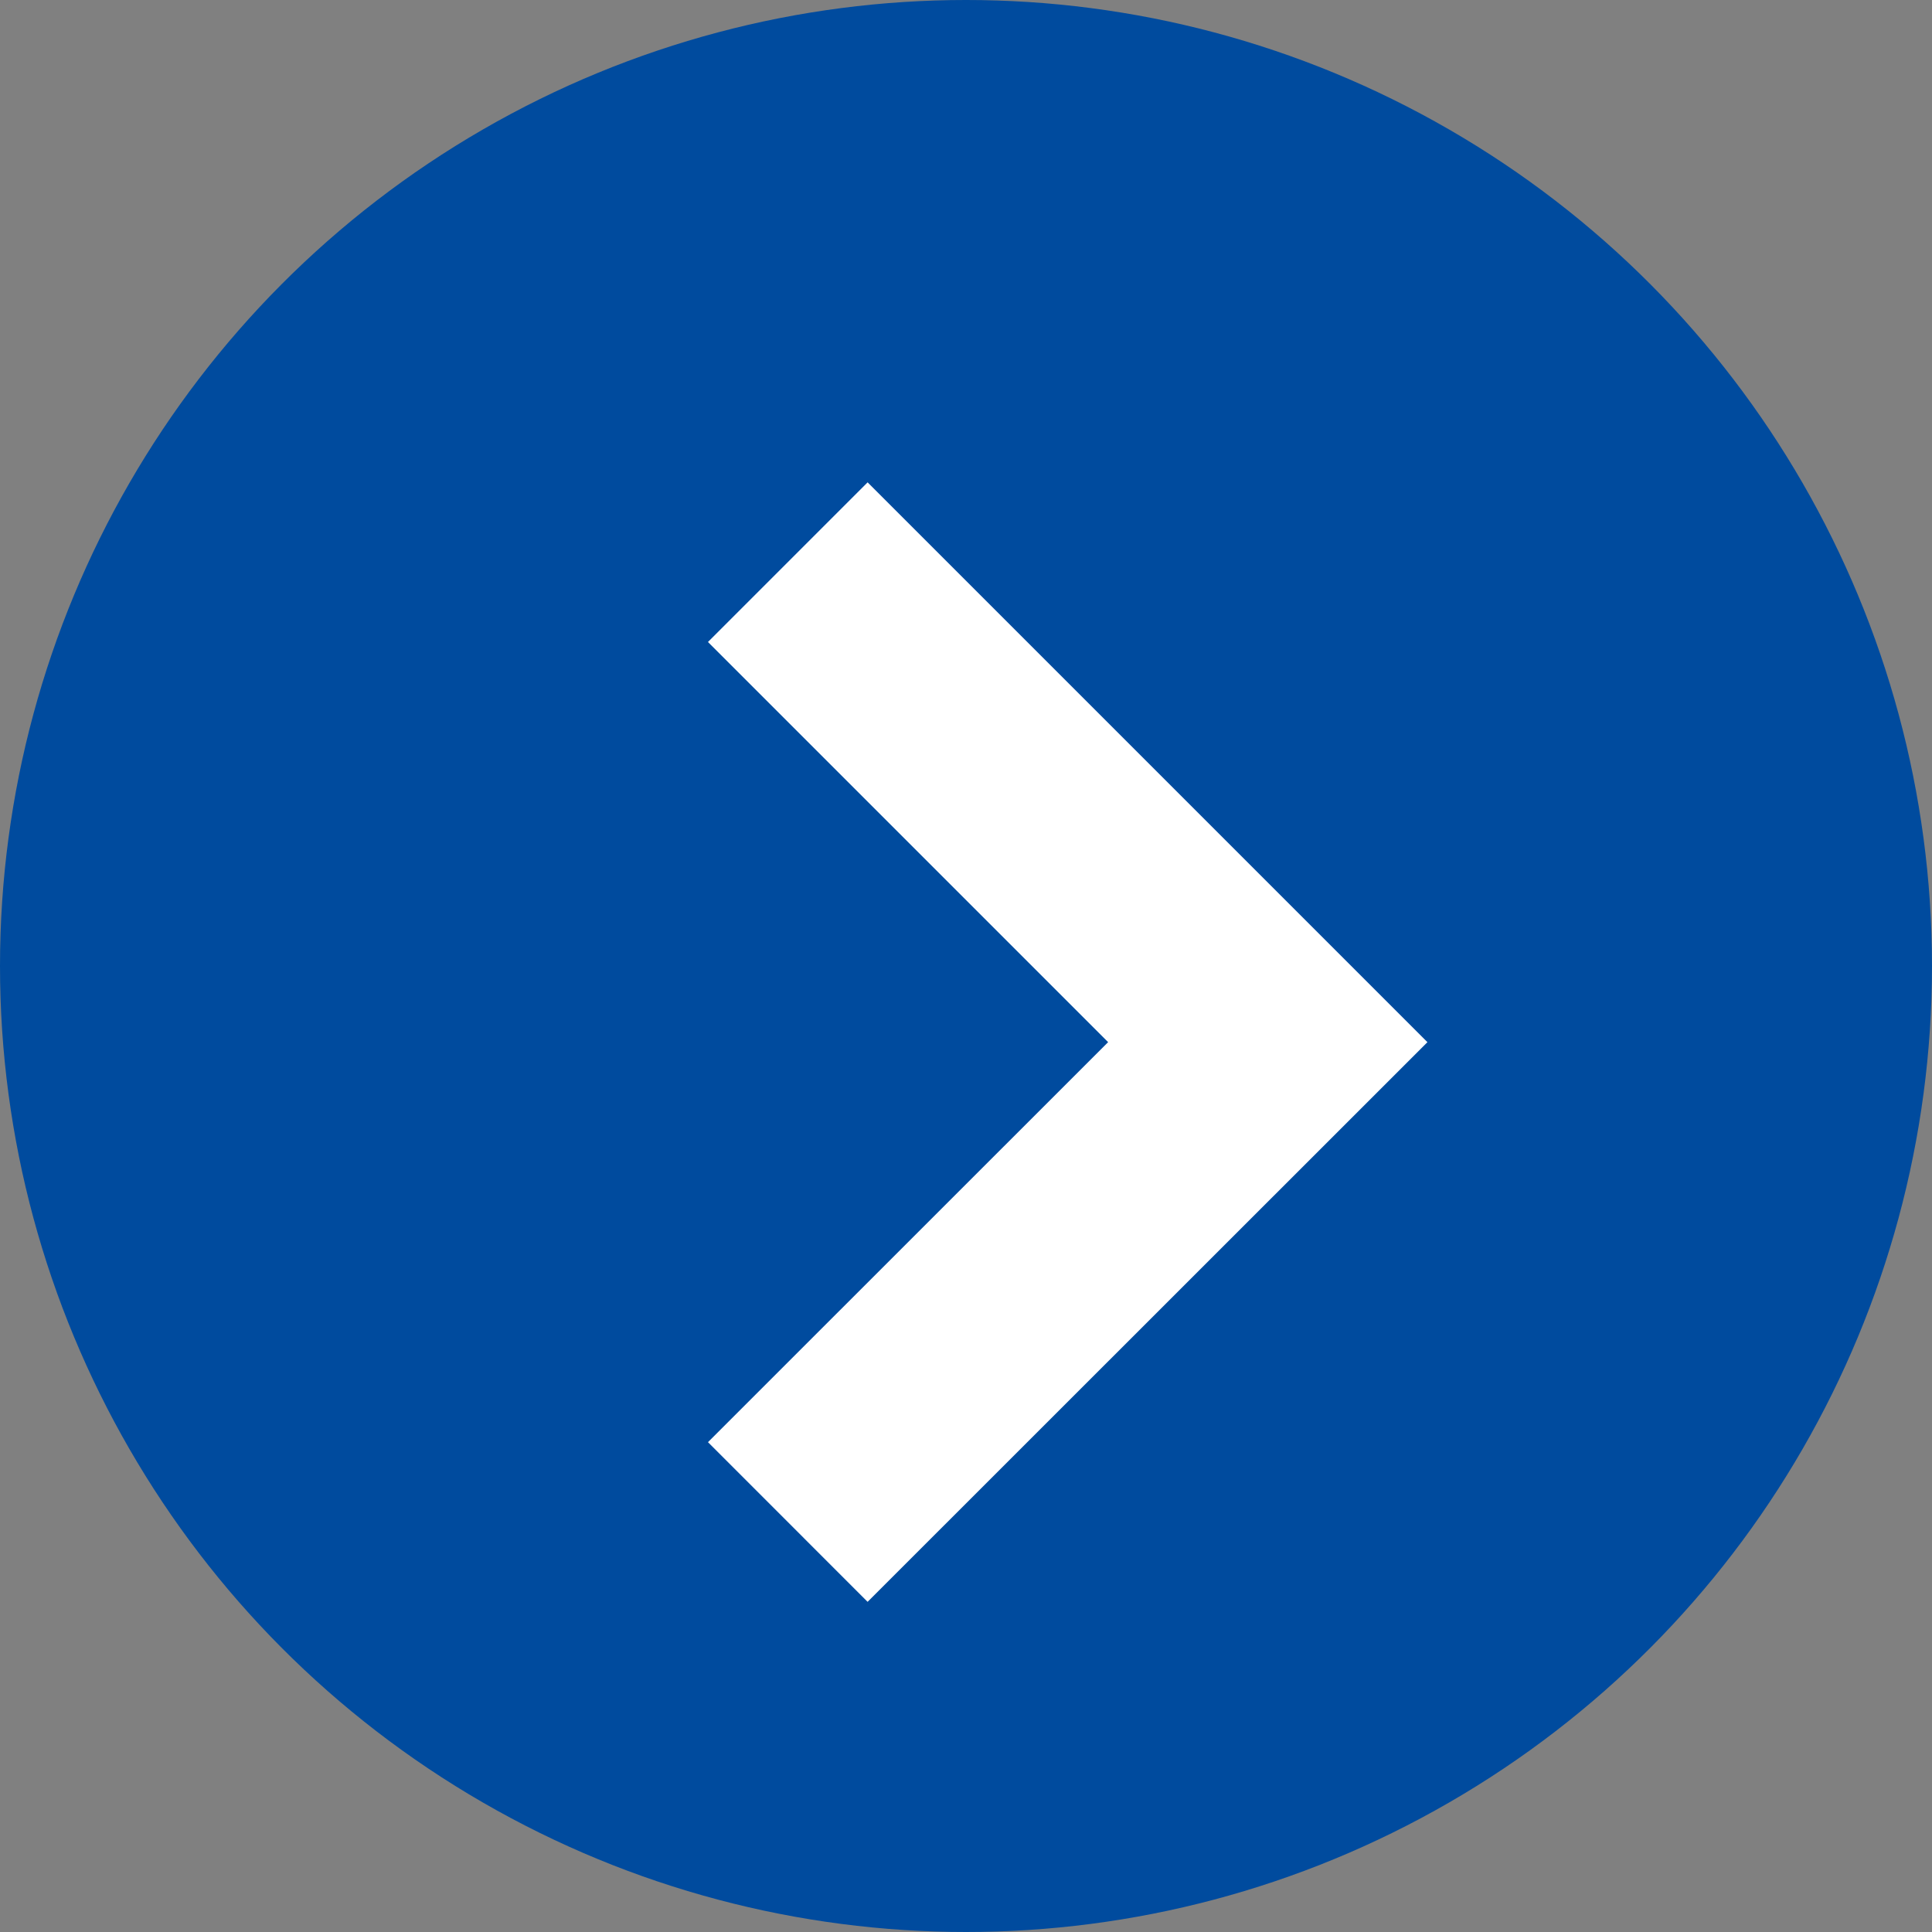
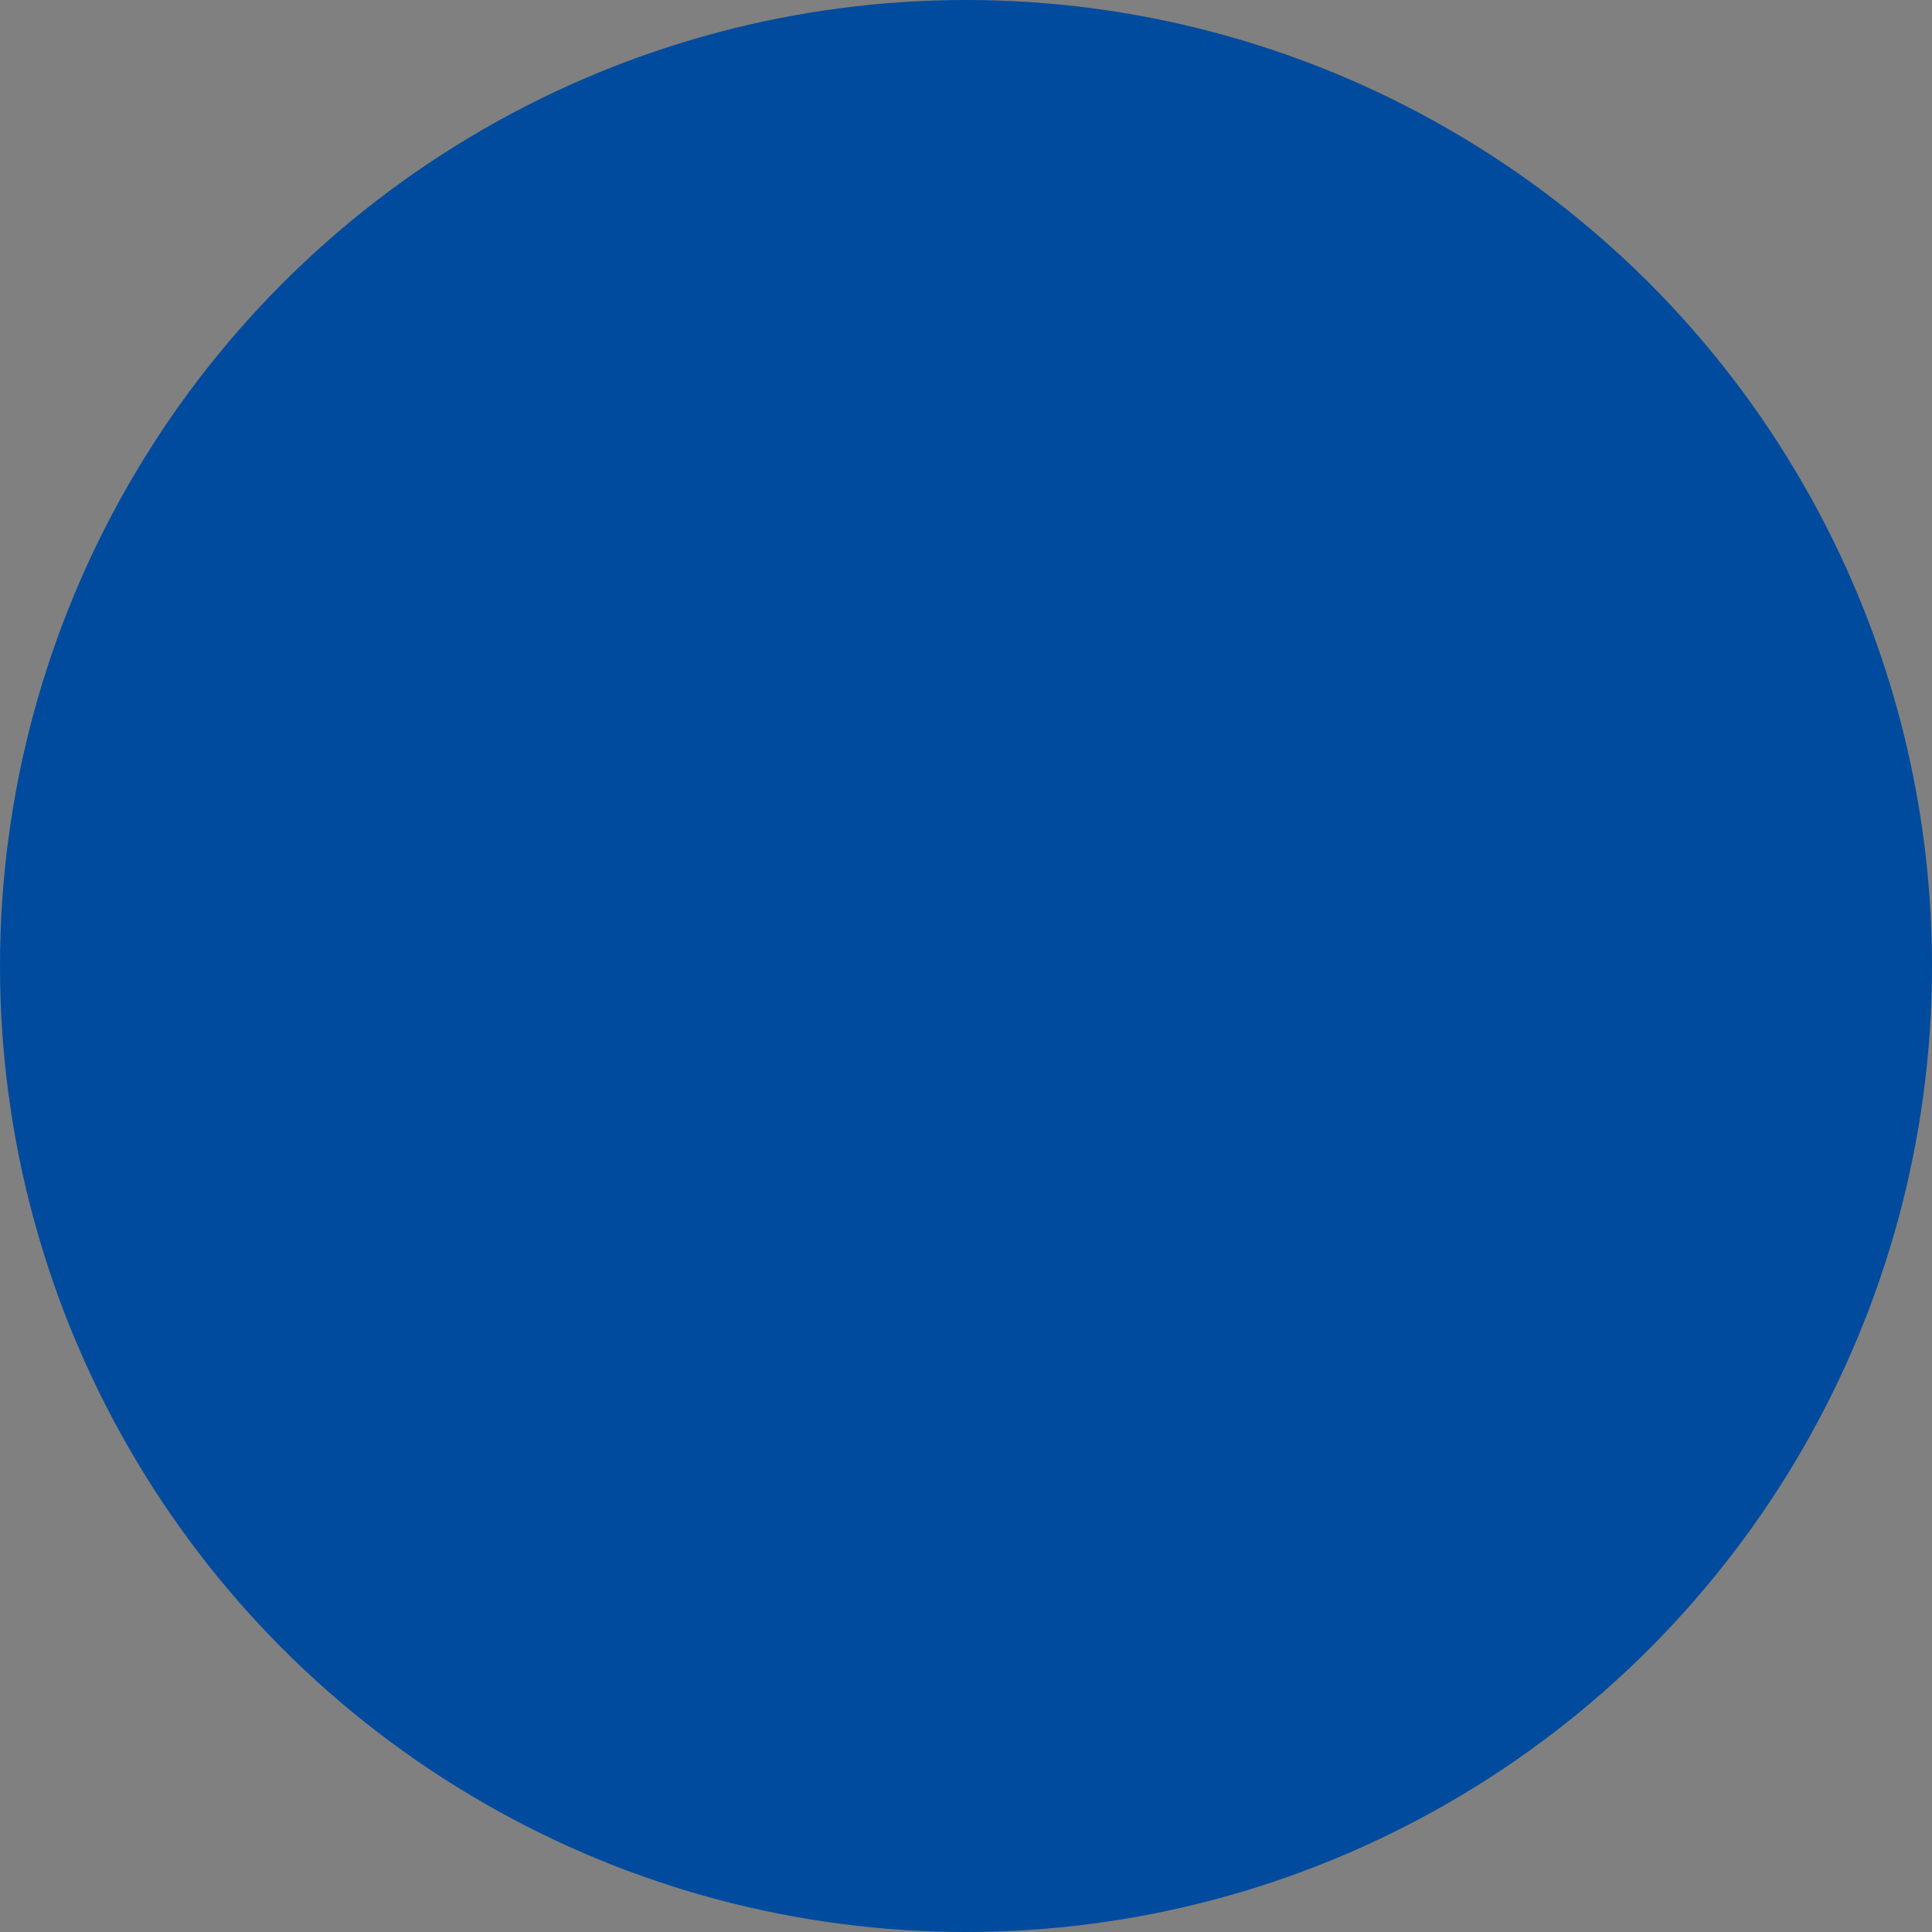
<svg xmlns="http://www.w3.org/2000/svg" width="12.836" height="12.836" viewBox="0 0 12.836 12.836">
  <rect x="0" y="0" width="12.836" height="12.836" fill="#808080" stroke="none" />
  <defs>
    <style>.a{fill:#004b9e;}.b{fill:none;stroke:#fff;stroke-width:1.5px;}</style>
  </defs>
  <circle class="a" cx="6.418" cy="6.418" r="6.418" transform="translate(0)" />
-   <path class="b" d="M0,3.189,3.189,0,6.377,3.189" transform="translate(8.423 3.735) rotate(90)" />
</svg>